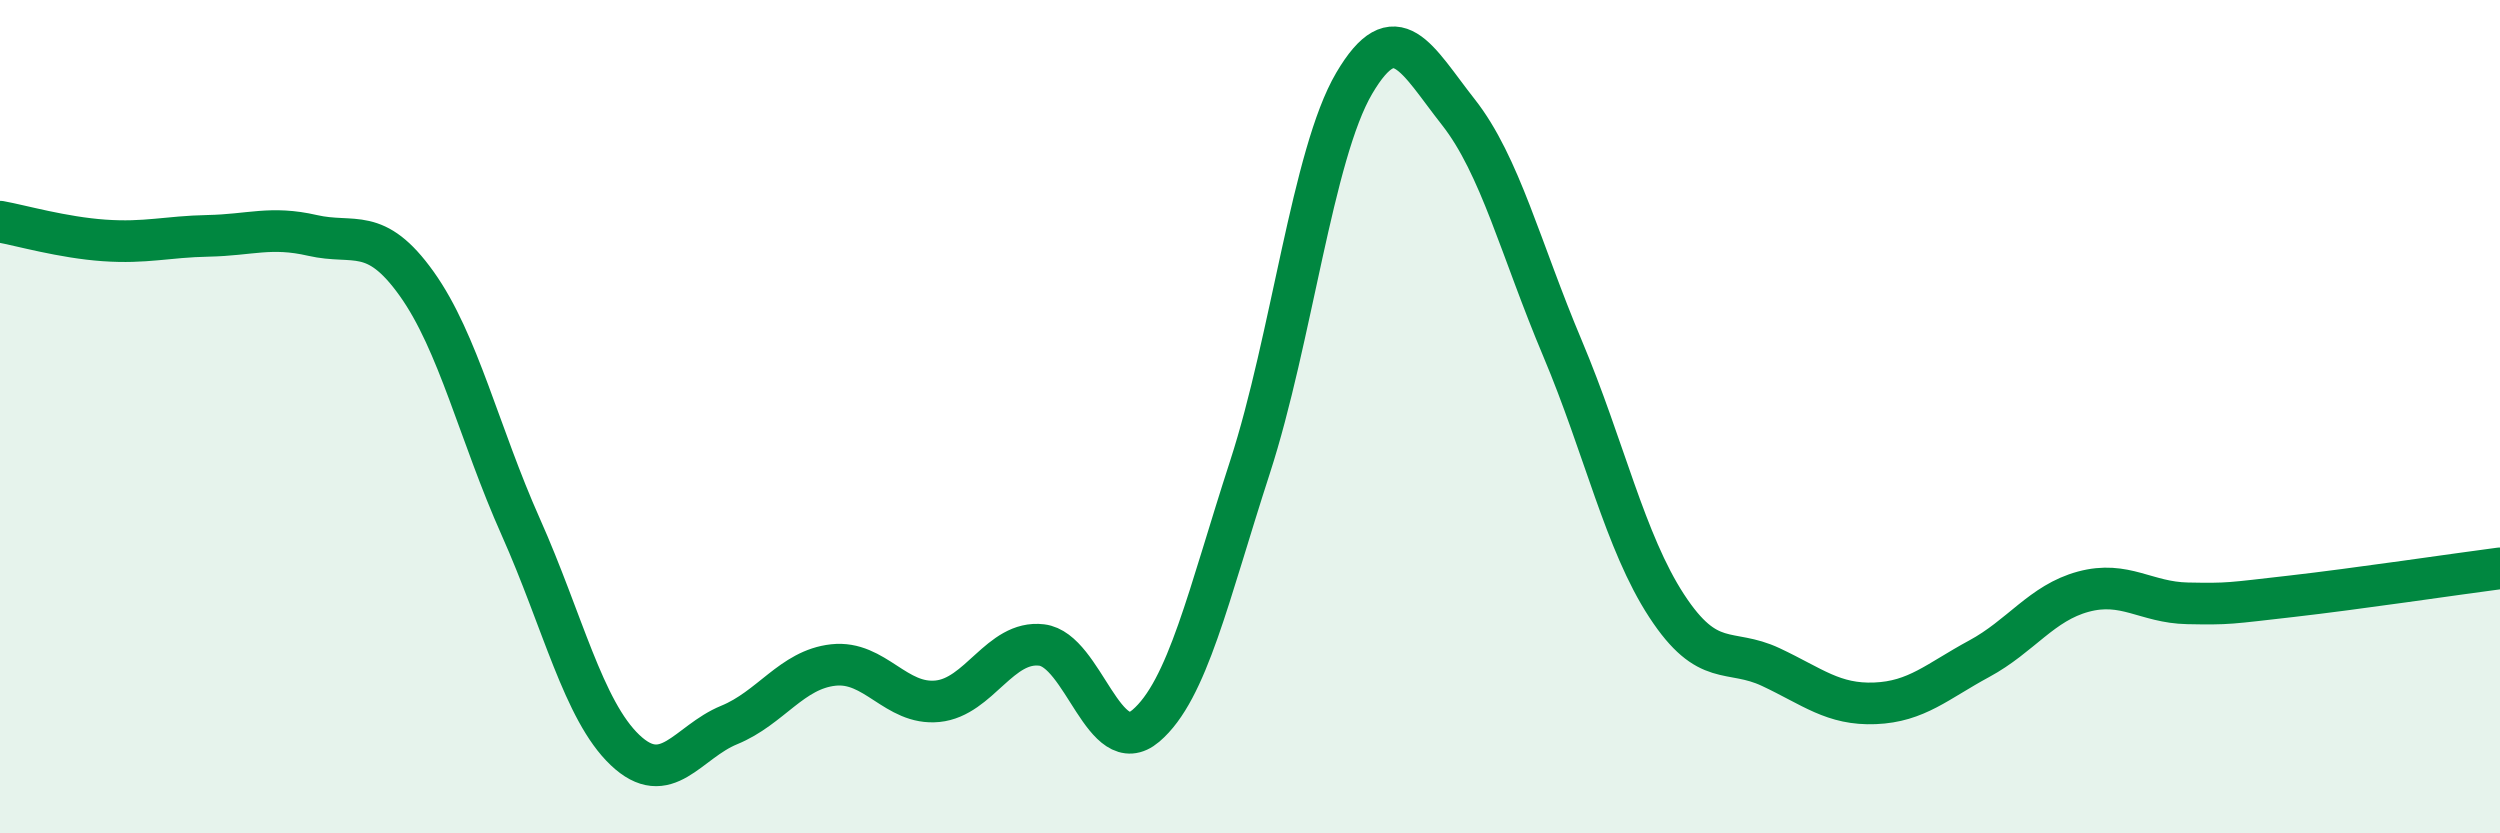
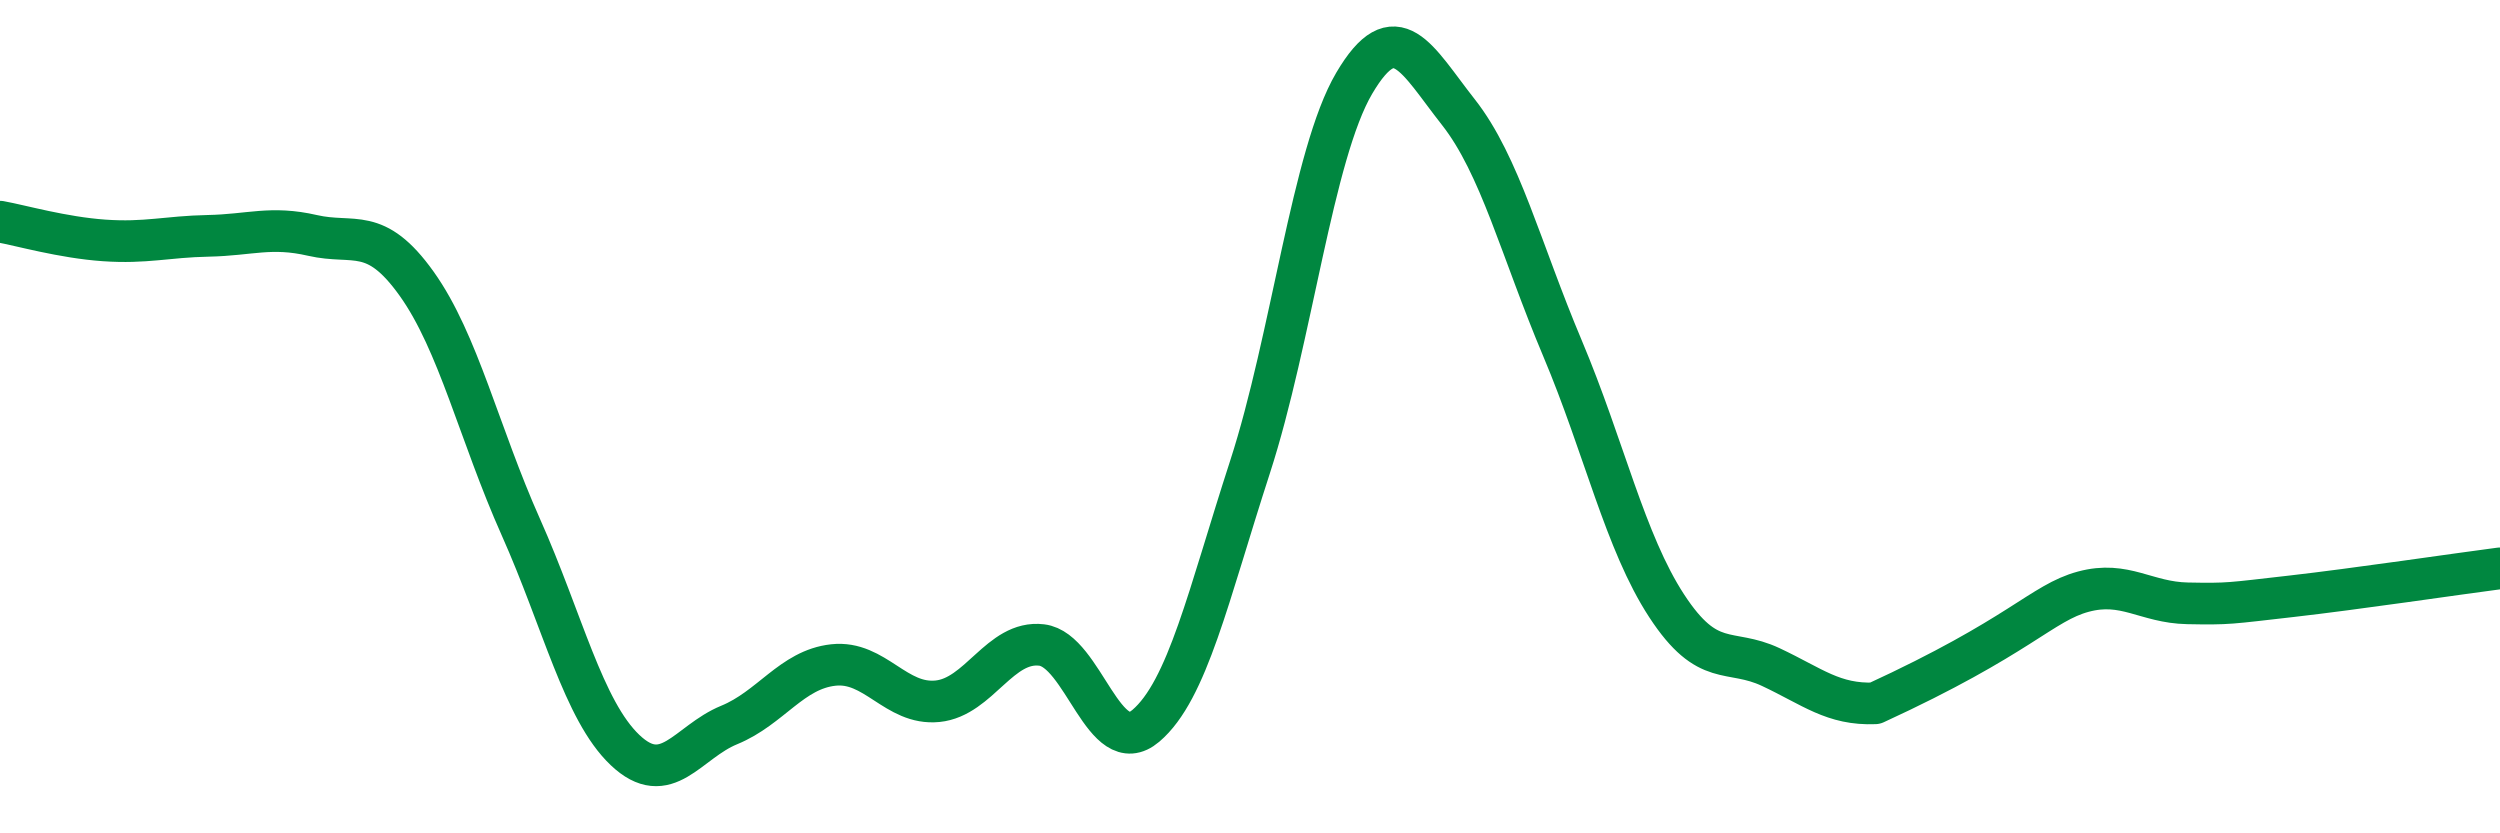
<svg xmlns="http://www.w3.org/2000/svg" width="60" height="20" viewBox="0 0 60 20">
-   <path d="M 0,5.32 C 0.5,5.41 1.5,5.7 2.5,5.77 C 3.5,5.84 4,5.68 5,5.66 C 6,5.64 6.5,5.42 7.5,5.65 C 8.5,5.88 9,5.41 10,6.81 C 11,8.21 11.5,10.41 12.5,12.65 C 13.5,14.89 14,17.05 15,18 C 16,18.95 16.5,17.81 17.5,17.4 C 18.5,16.99 19,16.07 20,15.96 C 21,15.85 21.5,16.93 22.5,16.83 C 23.5,16.73 24,15.36 25,15.48 C 26,15.6 26.5,18.27 27.5,17.42 C 28.5,16.57 29,14.29 30,11.21 C 31,8.13 31.5,3.7 32.5,2 C 33.5,0.3 34,1.42 35,2.69 C 36,3.96 36.5,5.99 37.5,8.36 C 38.5,10.73 39,13.01 40,14.54 C 41,16.07 41.5,15.54 42.5,16.01 C 43.5,16.48 44,16.92 45,16.88 C 46,16.84 46.5,16.35 47.5,15.81 C 48.5,15.27 49,14.47 50,14.2 C 51,13.93 51.5,14.46 52.5,14.48 C 53.5,14.5 53.5,14.48 55,14.31 C 56.5,14.14 59,13.77 60,13.64L60 20L0 20Z" fill="#008740" opacity="0.1" stroke-linecap="round" stroke-linejoin="round" />
-   <path d="M 0,5.32 C 0.5,5.41 1.5,5.7 2.5,5.77 C 3.5,5.84 4,5.68 5,5.66 C 6,5.64 6.5,5.42 7.5,5.65 C 8.5,5.88 9,5.41 10,6.81 C 11,8.21 11.5,10.41 12.5,12.65 C 13.5,14.89 14,17.05 15,18 C 16,18.95 16.5,17.81 17.5,17.4 C 18.5,16.99 19,16.07 20,15.96 C 21,15.85 21.5,16.93 22.5,16.83 C 23.5,16.73 24,15.36 25,15.48 C 26,15.6 26.5,18.27 27.5,17.42 C 28.5,16.57 29,14.29 30,11.21 C 31,8.13 31.5,3.7 32.5,2 C 33.5,0.3 34,1.42 35,2.69 C 36,3.96 36.5,5.99 37.5,8.36 C 38.5,10.73 39,13.01 40,14.54 C 41,16.07 41.5,15.54 42.5,16.01 C 43.5,16.48 44,16.92 45,16.88 C 46,16.84 46.5,16.35 47.5,15.81 C 48.5,15.27 49,14.47 50,14.2 C 51,13.93 51.5,14.46 52.5,14.48 C 53.5,14.5 53.5,14.48 55,14.31 C 56.5,14.14 59,13.77 60,13.64" stroke="#008740" stroke-width="1" fill="none" stroke-linecap="round" stroke-linejoin="round" />
+   <path d="M 0,5.32 C 0.5,5.41 1.5,5.7 2.5,5.77 C 3.5,5.84 4,5.68 5,5.66 C 6,5.64 6.5,5.42 7.5,5.65 C 8.5,5.88 9,5.41 10,6.81 C 11,8.21 11.5,10.41 12.5,12.65 C 13.5,14.89 14,17.05 15,18 C 16,18.95 16.5,17.81 17.5,17.4 C 18.5,16.99 19,16.07 20,15.96 C 21,15.85 21.5,16.93 22.5,16.83 C 23.5,16.73 24,15.36 25,15.48 C 26,15.6 26.5,18.27 27.5,17.42 C 28.5,16.57 29,14.29 30,11.21 C 31,8.13 31.5,3.7 32.5,2 C 33.5,0.3 34,1.42 35,2.69 C 36,3.96 36.5,5.99 37.5,8.36 C 38.5,10.73 39,13.01 40,14.54 C 41,16.07 41.5,15.54 42.5,16.01 C 43.5,16.48 44,16.92 45,16.88 C 48.5,15.27 49,14.47 50,14.2 C 51,13.93 51.5,14.46 52.5,14.48 C 53.5,14.5 53.5,14.48 55,14.31 C 56.5,14.14 59,13.77 60,13.64" stroke="#008740" stroke-width="1" fill="none" stroke-linecap="round" stroke-linejoin="round" />
</svg>